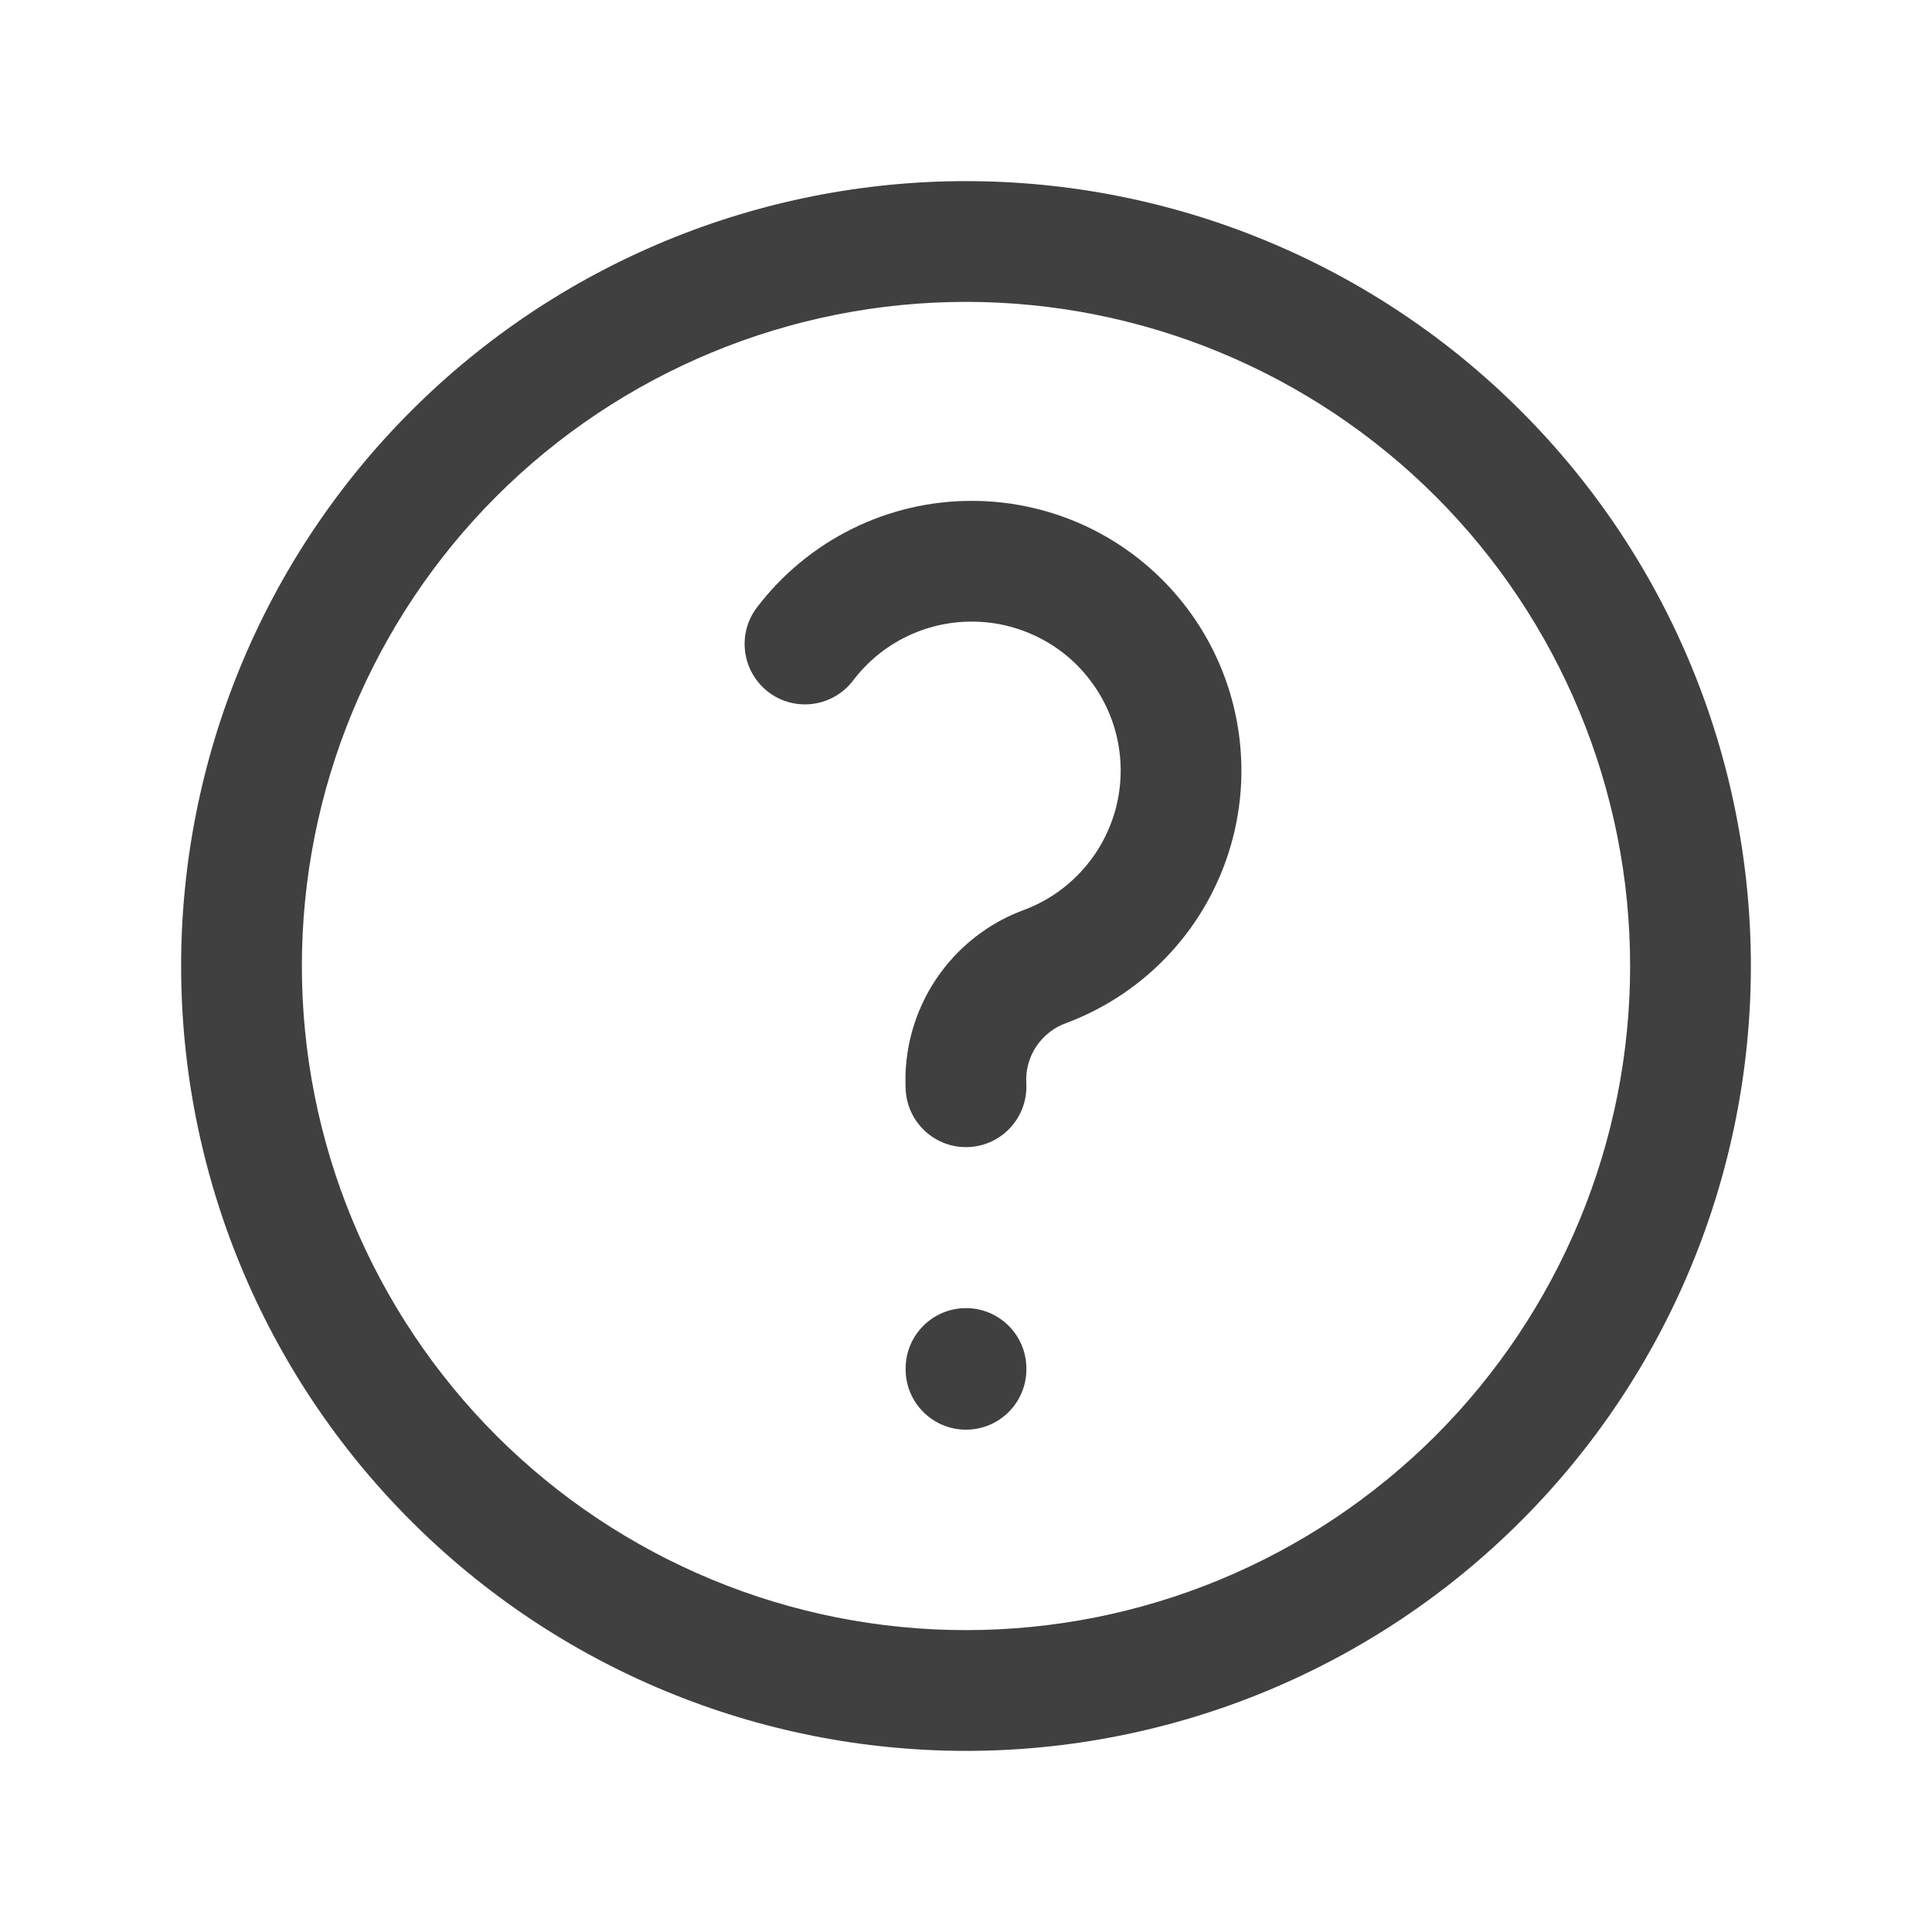
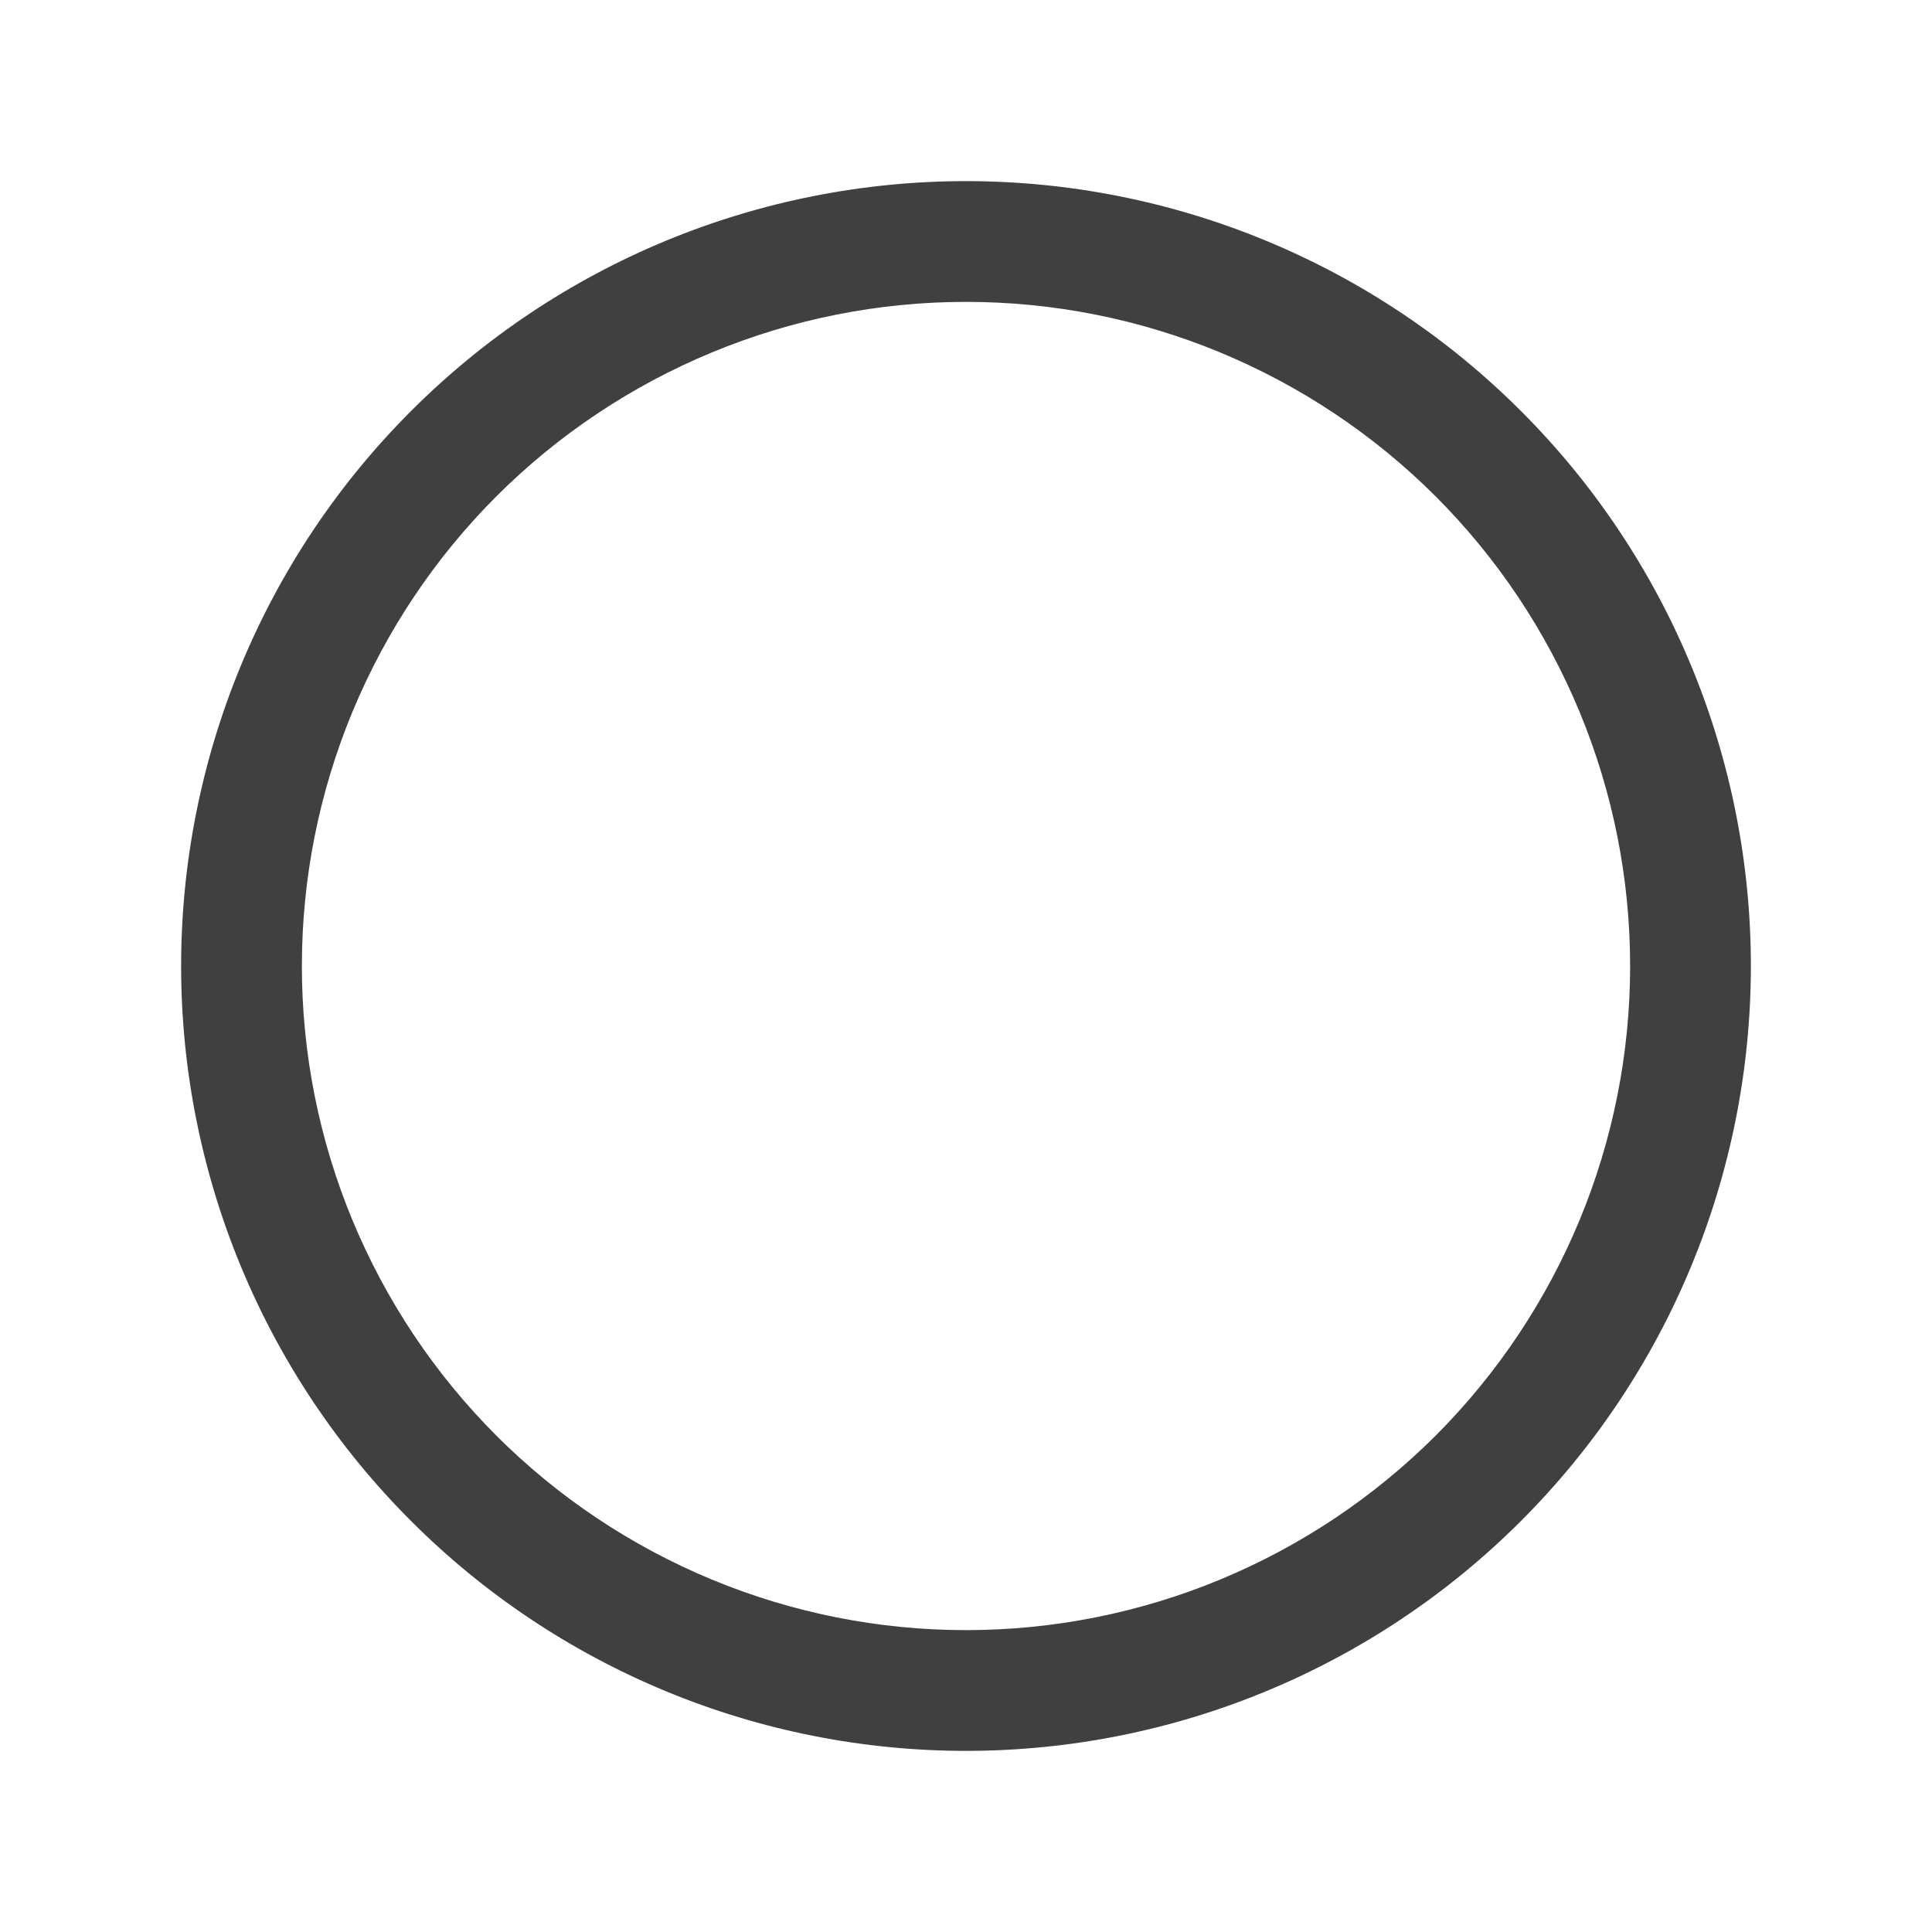
<svg xmlns="http://www.w3.org/2000/svg" width="24" height="24" viewBox="0 0 24 24" fill="none">
  <path fill-rule="evenodd" clip-rule="evenodd" d="M8.269 2.992C9.452 2.502 10.72 2.25 12 2.25C13.28 2.25 14.548 2.502 15.731 2.992C16.914 3.482 17.989 4.2 18.894 5.106C19.8 6.011 20.518 7.086 21.008 8.269C21.498 9.452 21.75 10.72 21.75 12C21.75 13.28 21.498 14.548 21.008 15.731C20.518 16.914 19.8 17.989 18.894 18.894C17.989 19.8 16.914 20.518 15.731 21.008C14.548 21.498 13.28 21.75 12 21.75C10.72 21.75 9.452 21.498 8.269 21.008C7.086 20.518 6.011 19.8 5.106 18.894C4.2 17.989 3.482 16.914 2.992 15.731C2.502 14.548 2.25 13.28 2.25 12C2.25 10.72 2.502 9.452 2.992 8.269C3.482 7.086 4.2 6.011 5.106 5.106C6.011 4.2 7.086 3.482 8.269 2.992ZM12 3.75C10.917 3.75 9.844 3.963 8.843 4.378C7.842 4.793 6.932 5.4 6.166 6.166C5.4 6.932 4.793 7.842 4.378 8.843C3.963 9.844 3.75 10.917 3.75 12C3.75 13.083 3.963 14.156 4.378 15.157C4.793 16.158 5.4 17.067 6.166 17.834C6.932 18.6 7.842 19.207 8.843 19.622C9.844 20.037 10.917 20.25 12 20.25C13.083 20.25 14.156 20.037 15.157 19.622C16.158 19.207 17.067 18.6 17.834 17.834C18.6 17.067 19.207 16.158 19.622 15.157C20.037 14.156 20.25 13.083 20.25 12C20.25 10.917 20.037 9.844 19.622 8.843C19.207 7.842 18.6 6.932 17.834 6.166C17.067 5.4 16.158 4.793 15.157 4.378C14.156 3.963 13.083 3.75 12 3.75Z" fill="#404040" />
-   <path fill-rule="evenodd" clip-rule="evenodd" d="M12 16.25C12.414 16.25 12.75 16.586 12.75 17V17.01C12.75 17.424 12.414 17.76 12 17.76C11.586 17.76 11.25 17.424 11.25 17.01V17C11.25 16.586 11.586 16.25 12 16.25Z" fill="#404040" />
-   <path fill-rule="evenodd" clip-rule="evenodd" d="M10.586 6.569C11.05 6.339 11.562 6.22 12.081 6.222C12.599 6.223 13.11 6.345 13.574 6.577C14.037 6.81 14.44 7.147 14.751 7.562C15.062 7.976 15.273 8.458 15.366 8.968C15.46 9.478 15.434 10.002 15.29 10.501C15.146 10.999 14.889 11.457 14.538 11.838C14.187 12.22 13.752 12.515 13.268 12.7L13.249 12.707C13.095 12.761 12.964 12.864 12.873 12.999C12.783 13.134 12.74 13.295 12.749 13.457C12.772 13.871 12.456 14.225 12.042 14.249C11.629 14.272 11.275 13.956 11.251 13.543C11.224 13.056 11.355 12.573 11.626 12.167C11.894 11.764 12.285 11.459 12.74 11.296C13.004 11.194 13.242 11.032 13.433 10.823C13.627 10.613 13.769 10.36 13.849 10.085C13.928 9.809 13.943 9.52 13.891 9.238C13.839 8.956 13.723 8.691 13.551 8.462C13.38 8.232 13.157 8.046 12.901 7.918C12.645 7.79 12.363 7.722 12.076 7.722C11.79 7.721 11.508 7.786 11.251 7.913C10.994 8.04 10.771 8.225 10.598 8.453C10.347 8.783 9.877 8.848 9.547 8.598C9.217 8.347 9.152 7.877 9.402 7.547C9.716 7.134 10.121 6.799 10.586 6.569Z" fill="#404040" />
</svg>